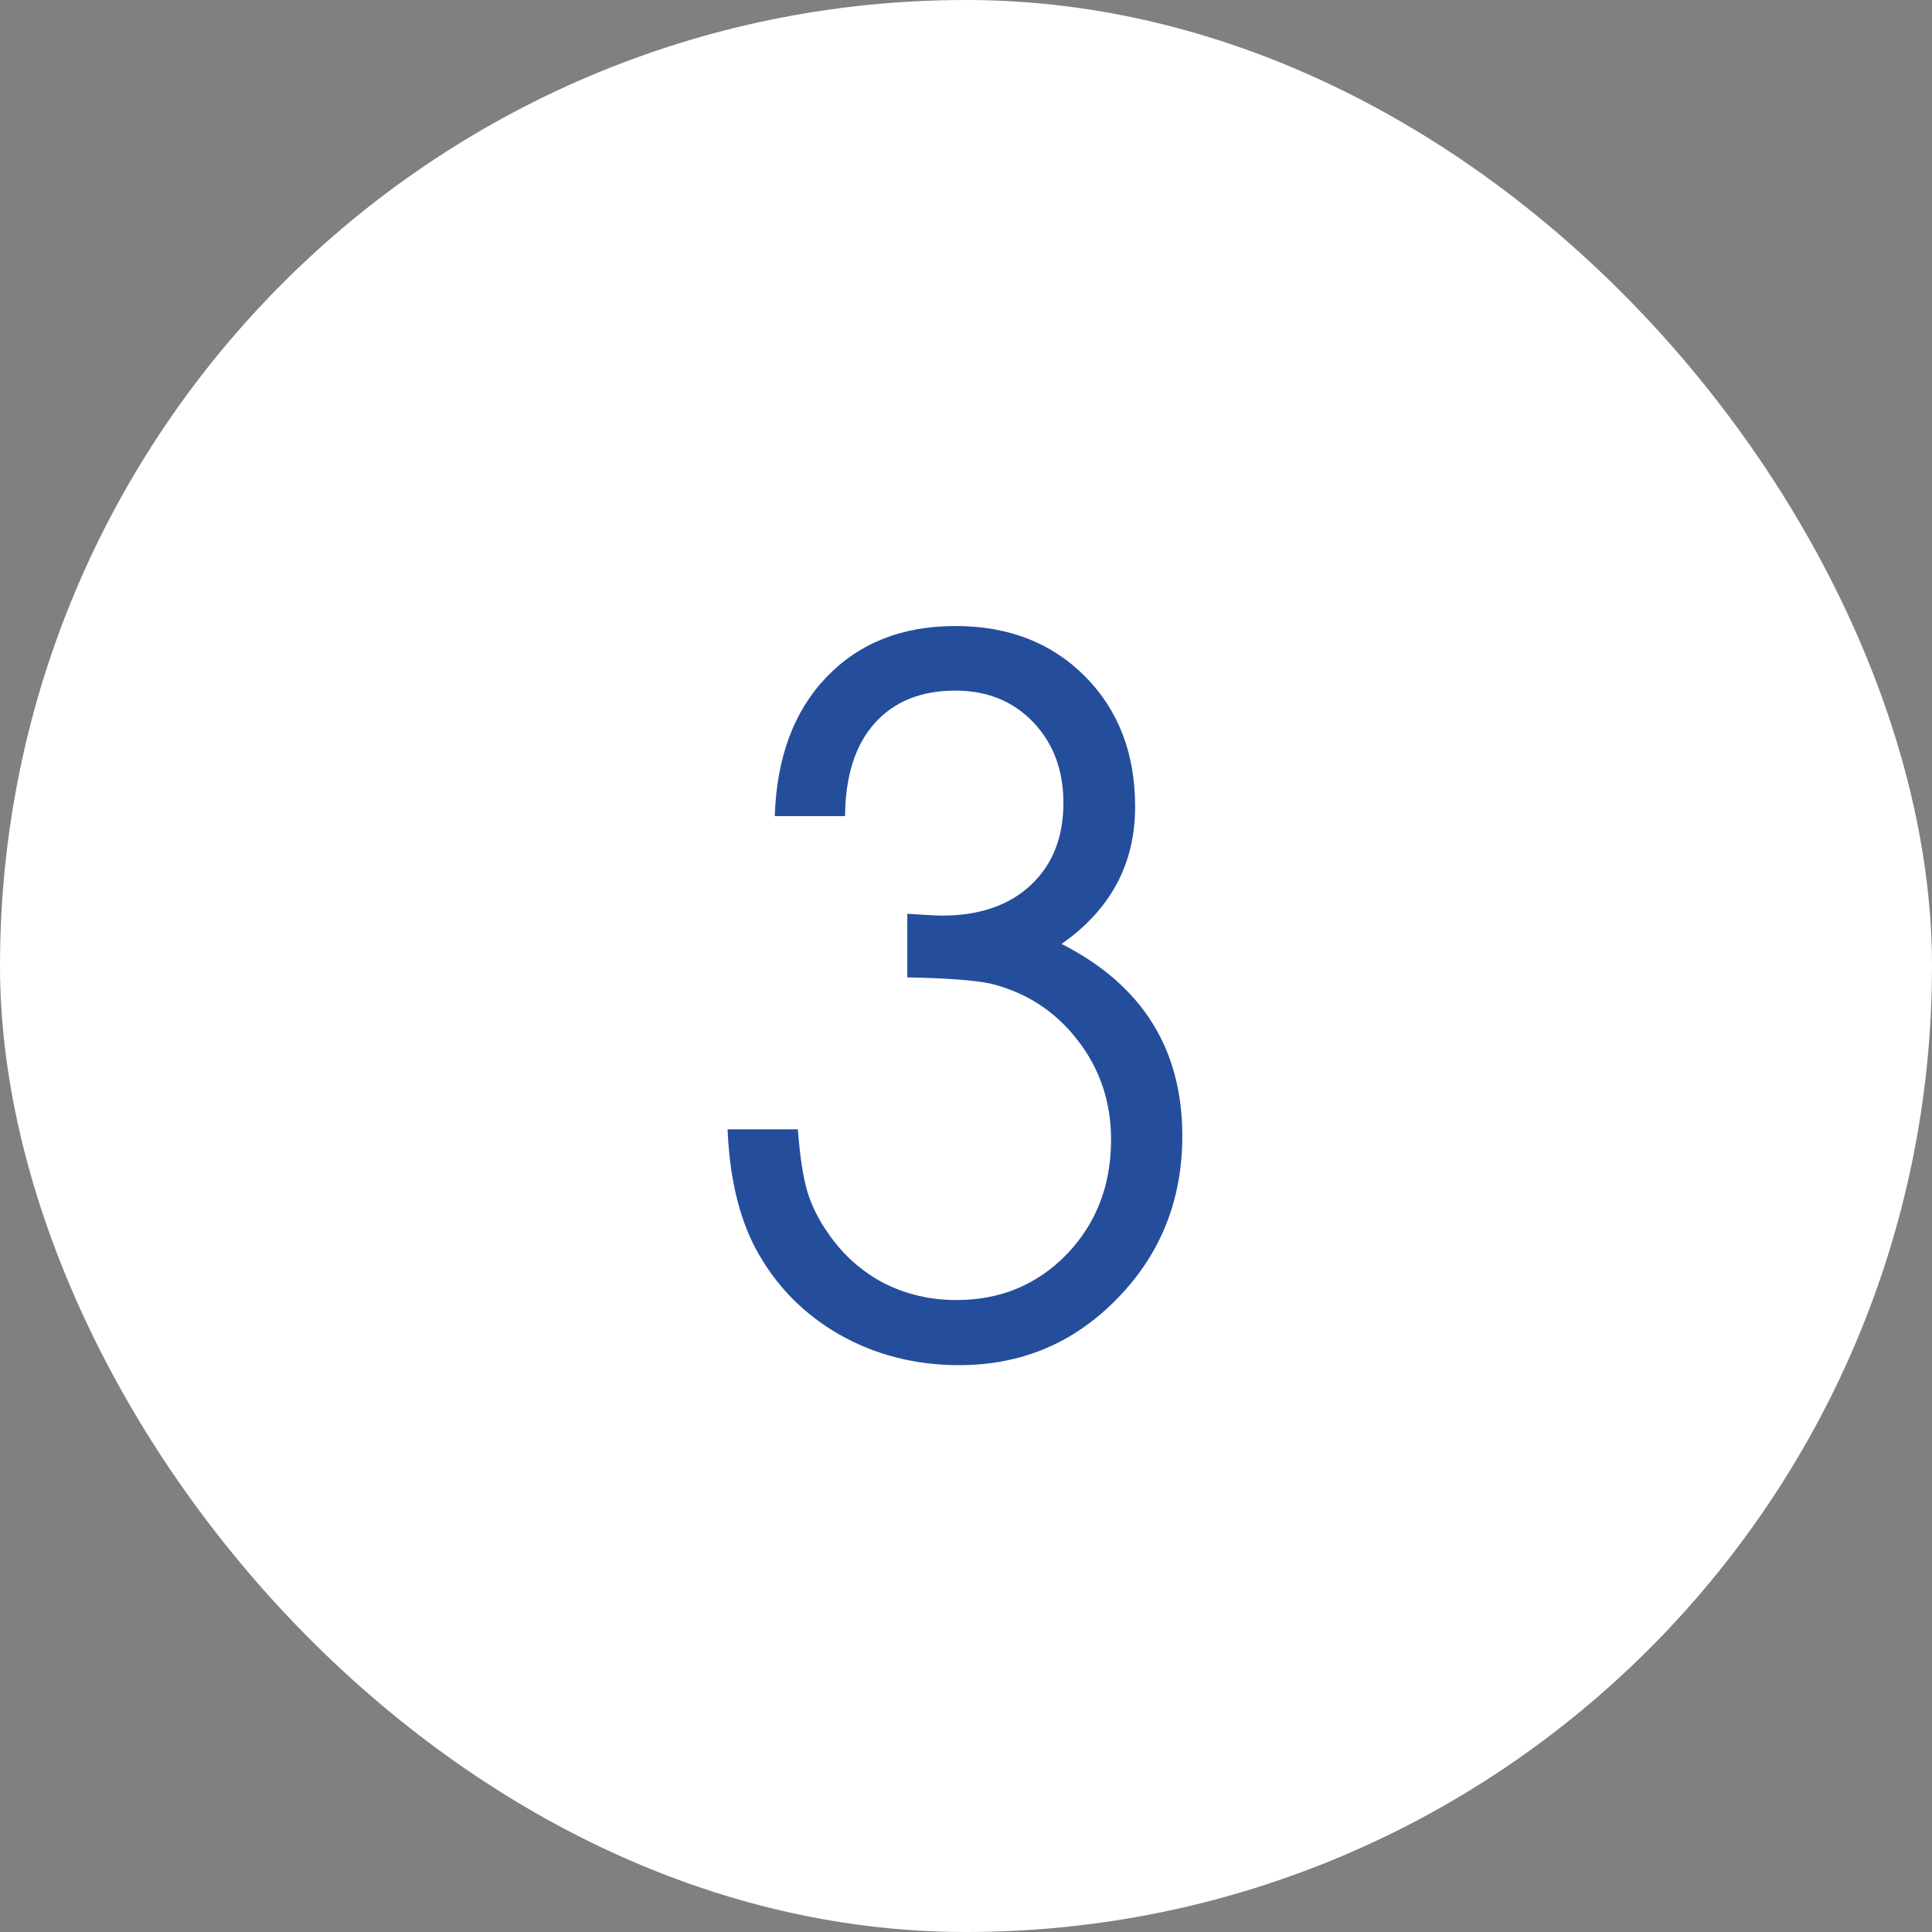
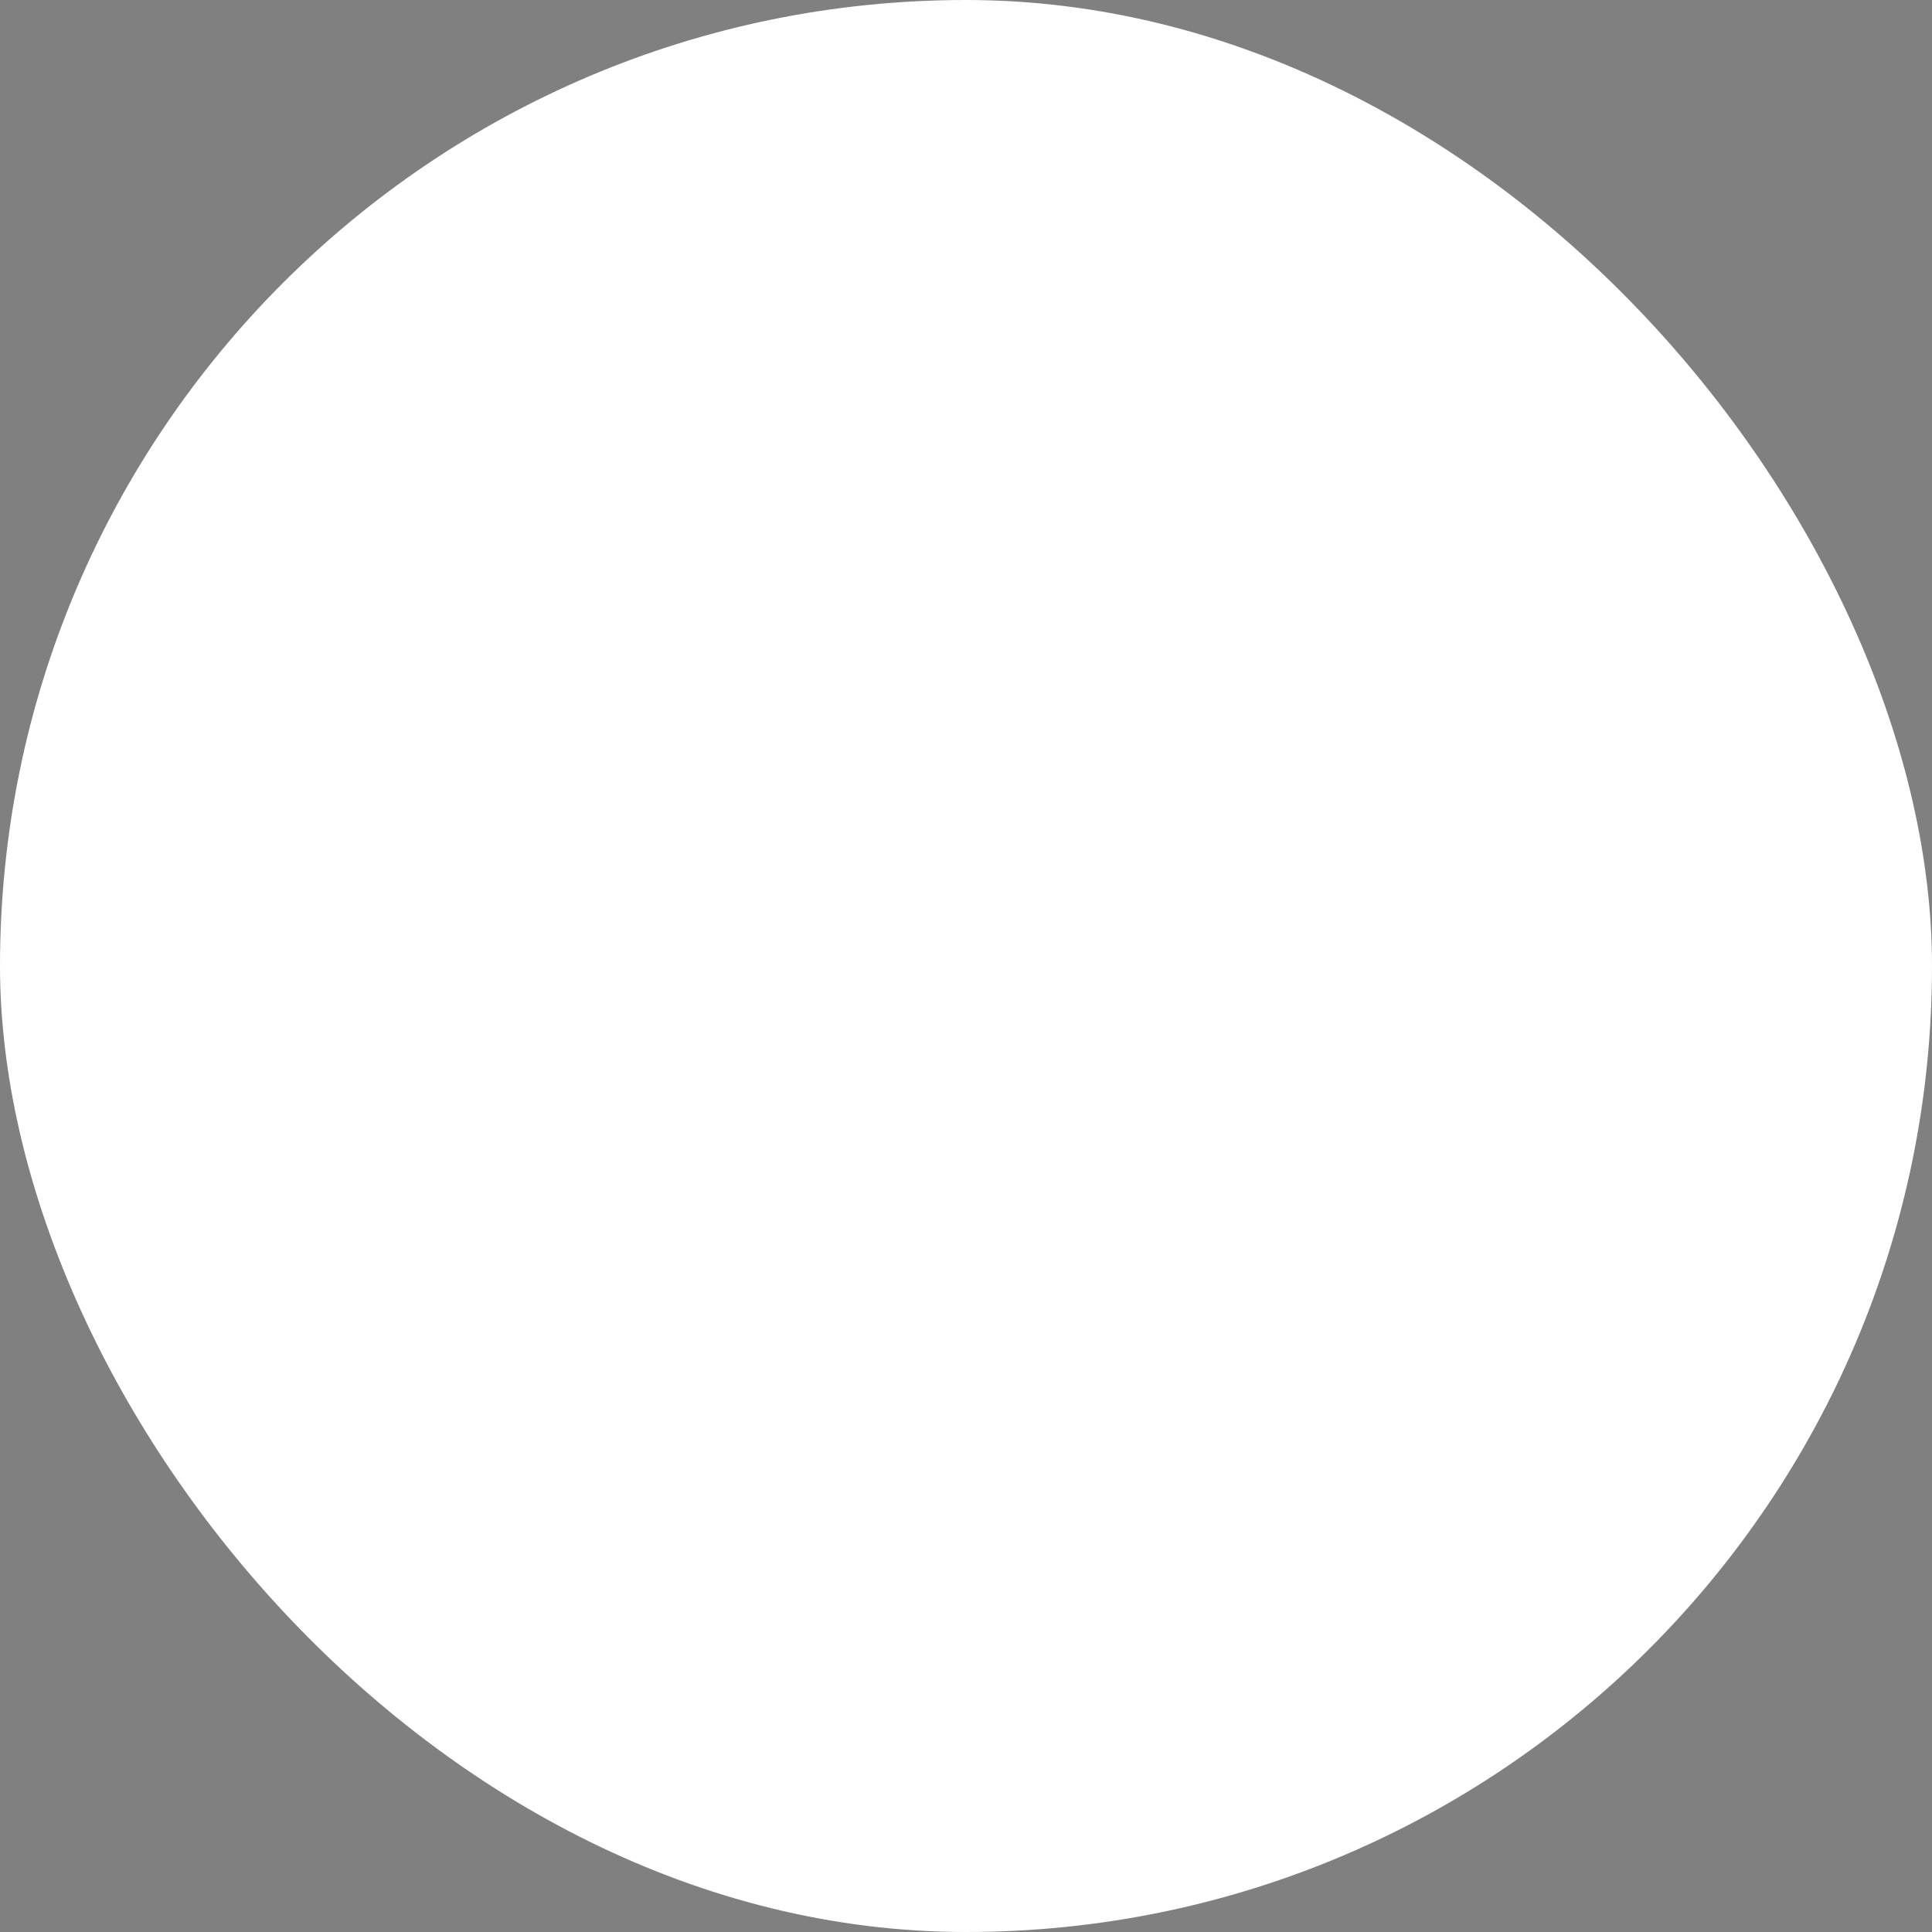
<svg xmlns="http://www.w3.org/2000/svg" width="50" height="50" viewBox="0 0 50 50" fill="none">
  <rect x="0" y="0" width="50" height="50" fill="#808080" stroke="none" />
  <rect width="50" height="50" rx="25" fill="white" />
-   <path d="M21.87 21.121C21.87 21.121 21.263 21.121 20.051 21.121C20.1 19.607 20.543 18.411 21.381 17.532C22.228 16.645 23.343 16.201 24.726 16.201C26.101 16.201 27.22 16.637 28.083 17.507C28.946 18.378 29.377 19.501 29.377 20.877C29.377 22.358 28.742 23.542 27.473 24.429C29.556 25.487 30.598 27.143 30.598 29.397C30.598 31.057 30.036 32.461 28.913 33.608C27.798 34.756 26.435 35.33 24.824 35.33C23.676 35.33 22.635 35.061 21.699 34.524C20.771 33.987 20.055 33.246 19.55 32.302C19.119 31.48 18.879 30.455 18.83 29.226H20.649C20.698 29.901 20.779 30.439 20.893 30.837C21.015 31.228 21.202 31.598 21.455 31.948C21.829 32.485 22.301 32.904 22.871 33.206C23.448 33.498 24.075 33.645 24.75 33.645C25.89 33.645 26.842 33.25 27.607 32.461C28.372 31.663 28.754 30.675 28.754 29.495C28.754 28.518 28.465 27.66 27.888 26.919C27.31 26.17 26.557 25.682 25.629 25.454C25.19 25.365 24.474 25.312 23.481 25.295V23.648C23.961 23.68 24.258 23.696 24.372 23.696C25.34 23.696 26.105 23.436 26.667 22.915C27.237 22.386 27.521 21.674 27.521 20.779C27.521 19.933 27.261 19.237 26.74 18.691C26.219 18.146 25.548 17.873 24.726 17.873C23.831 17.873 23.131 18.158 22.627 18.728C22.13 19.29 21.878 20.087 21.87 21.121Z" fill="#244E9C" />
</svg>